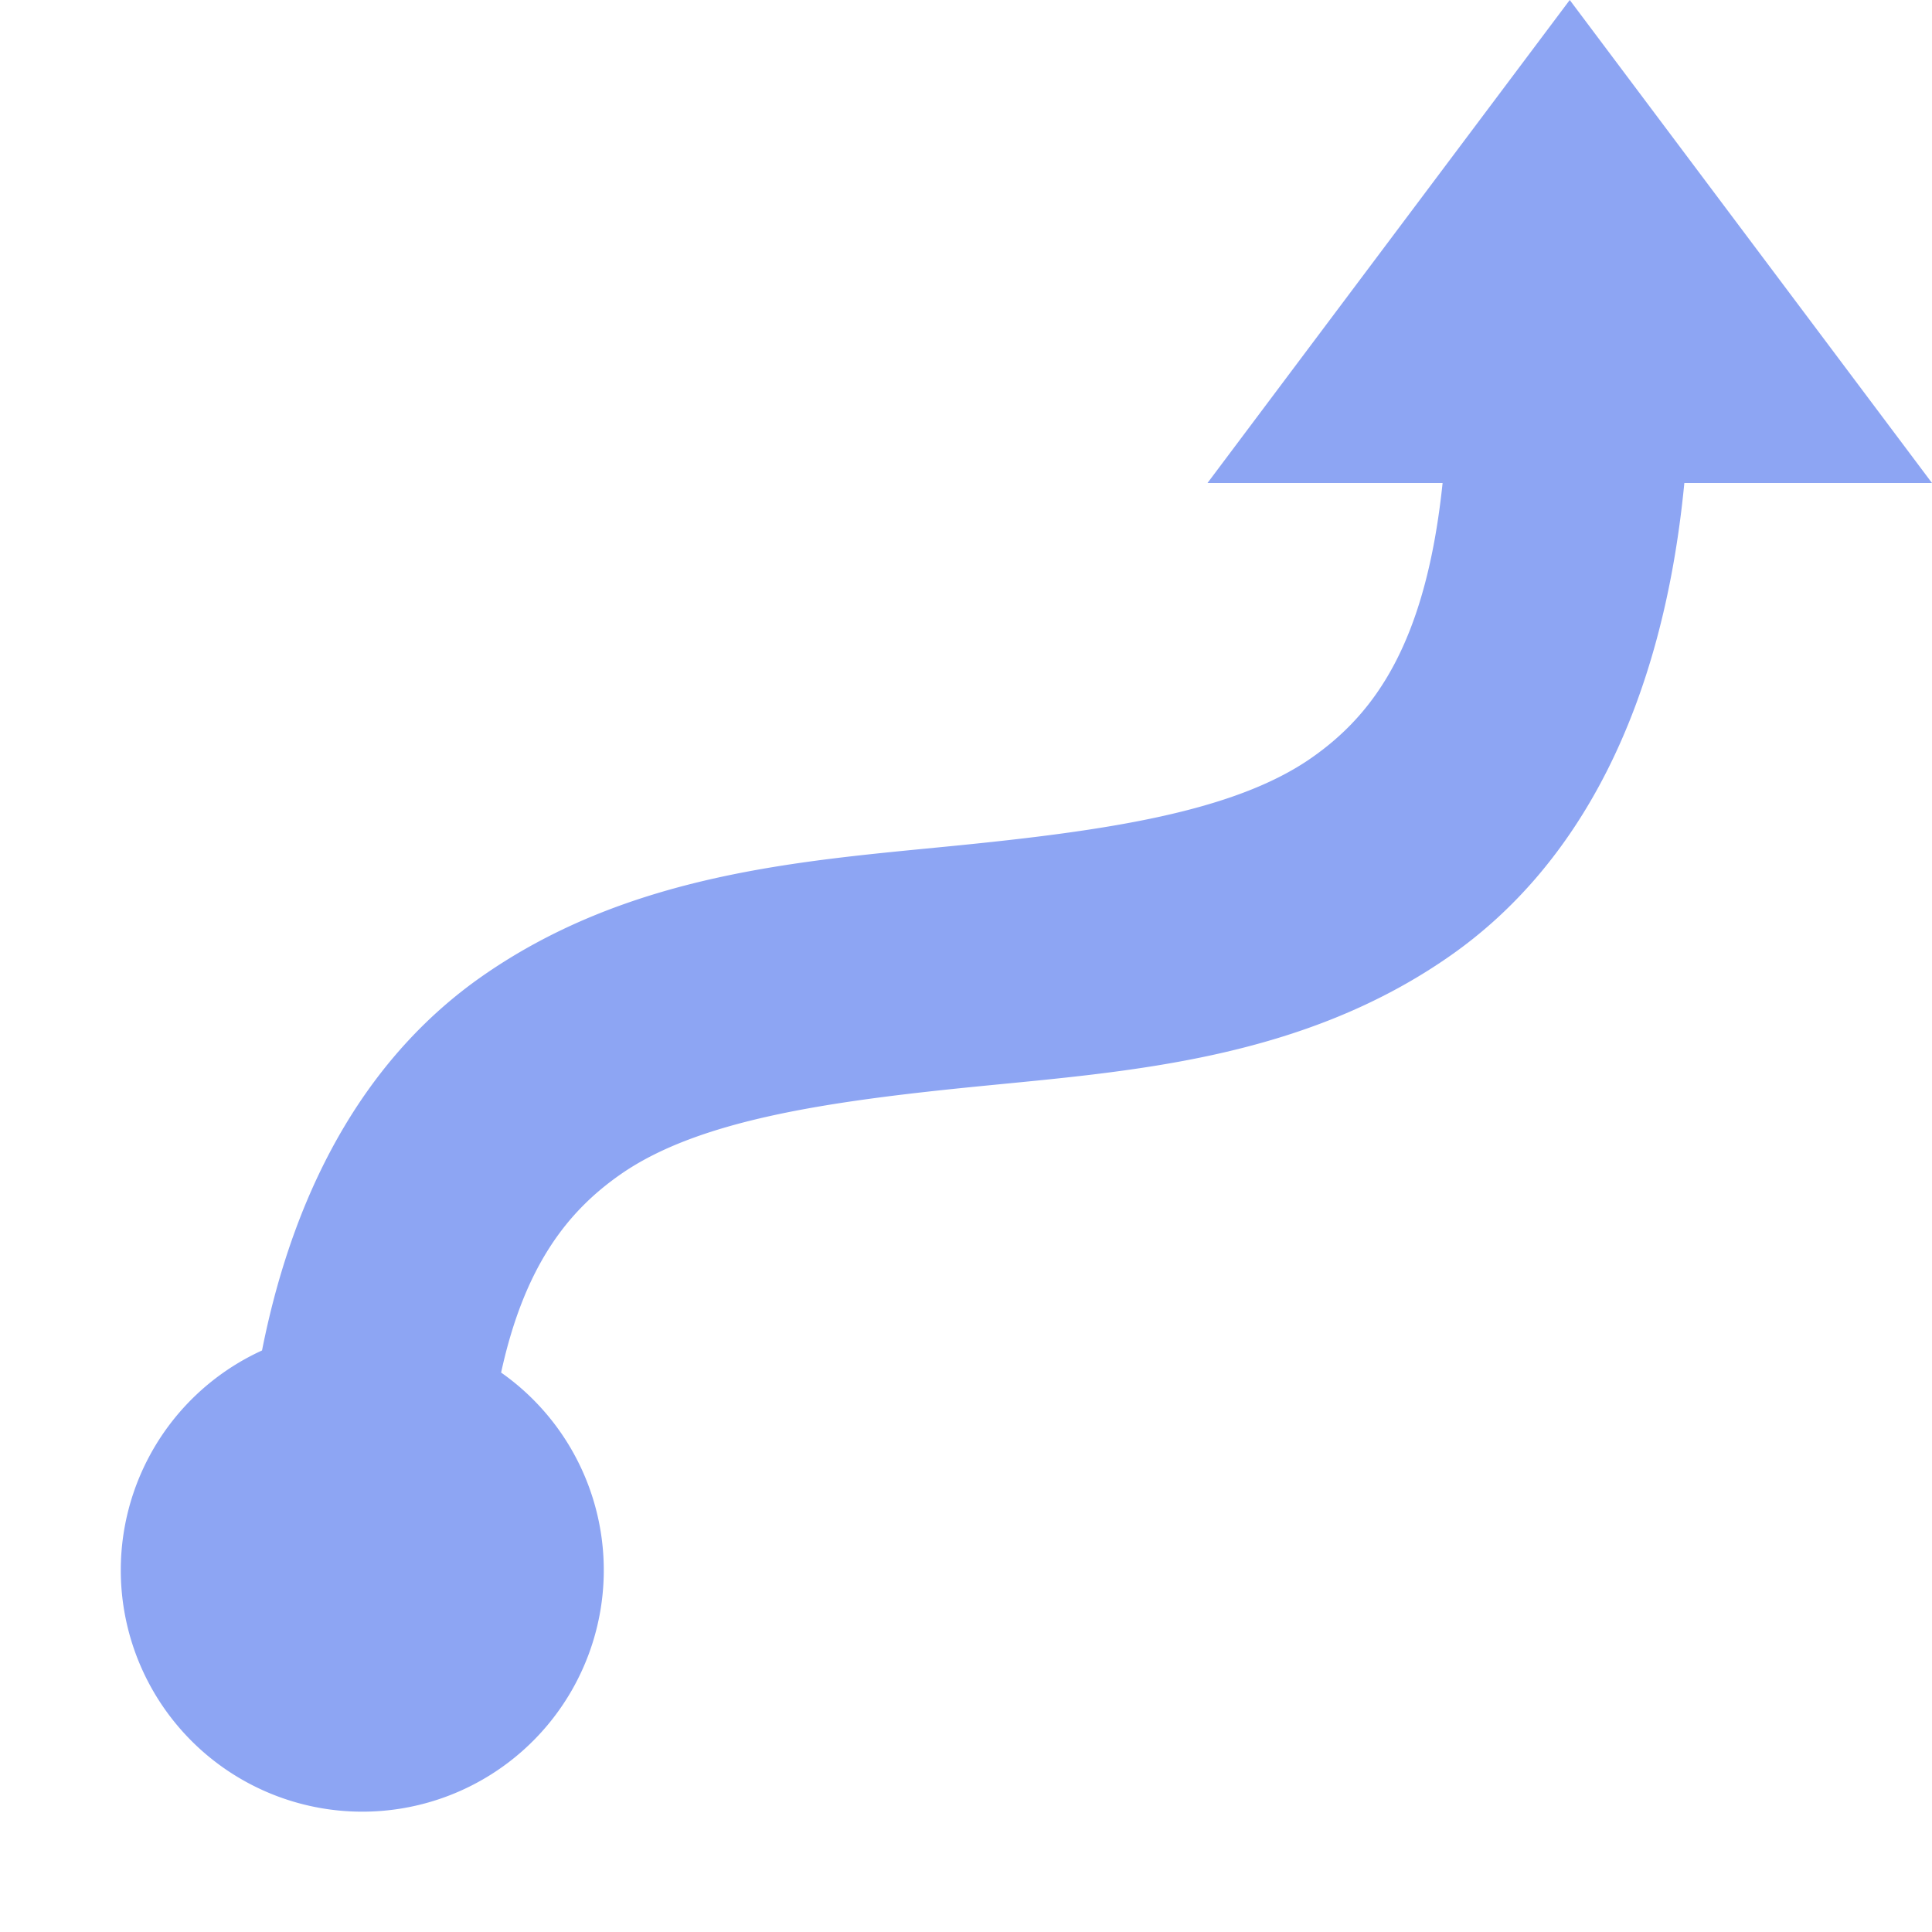
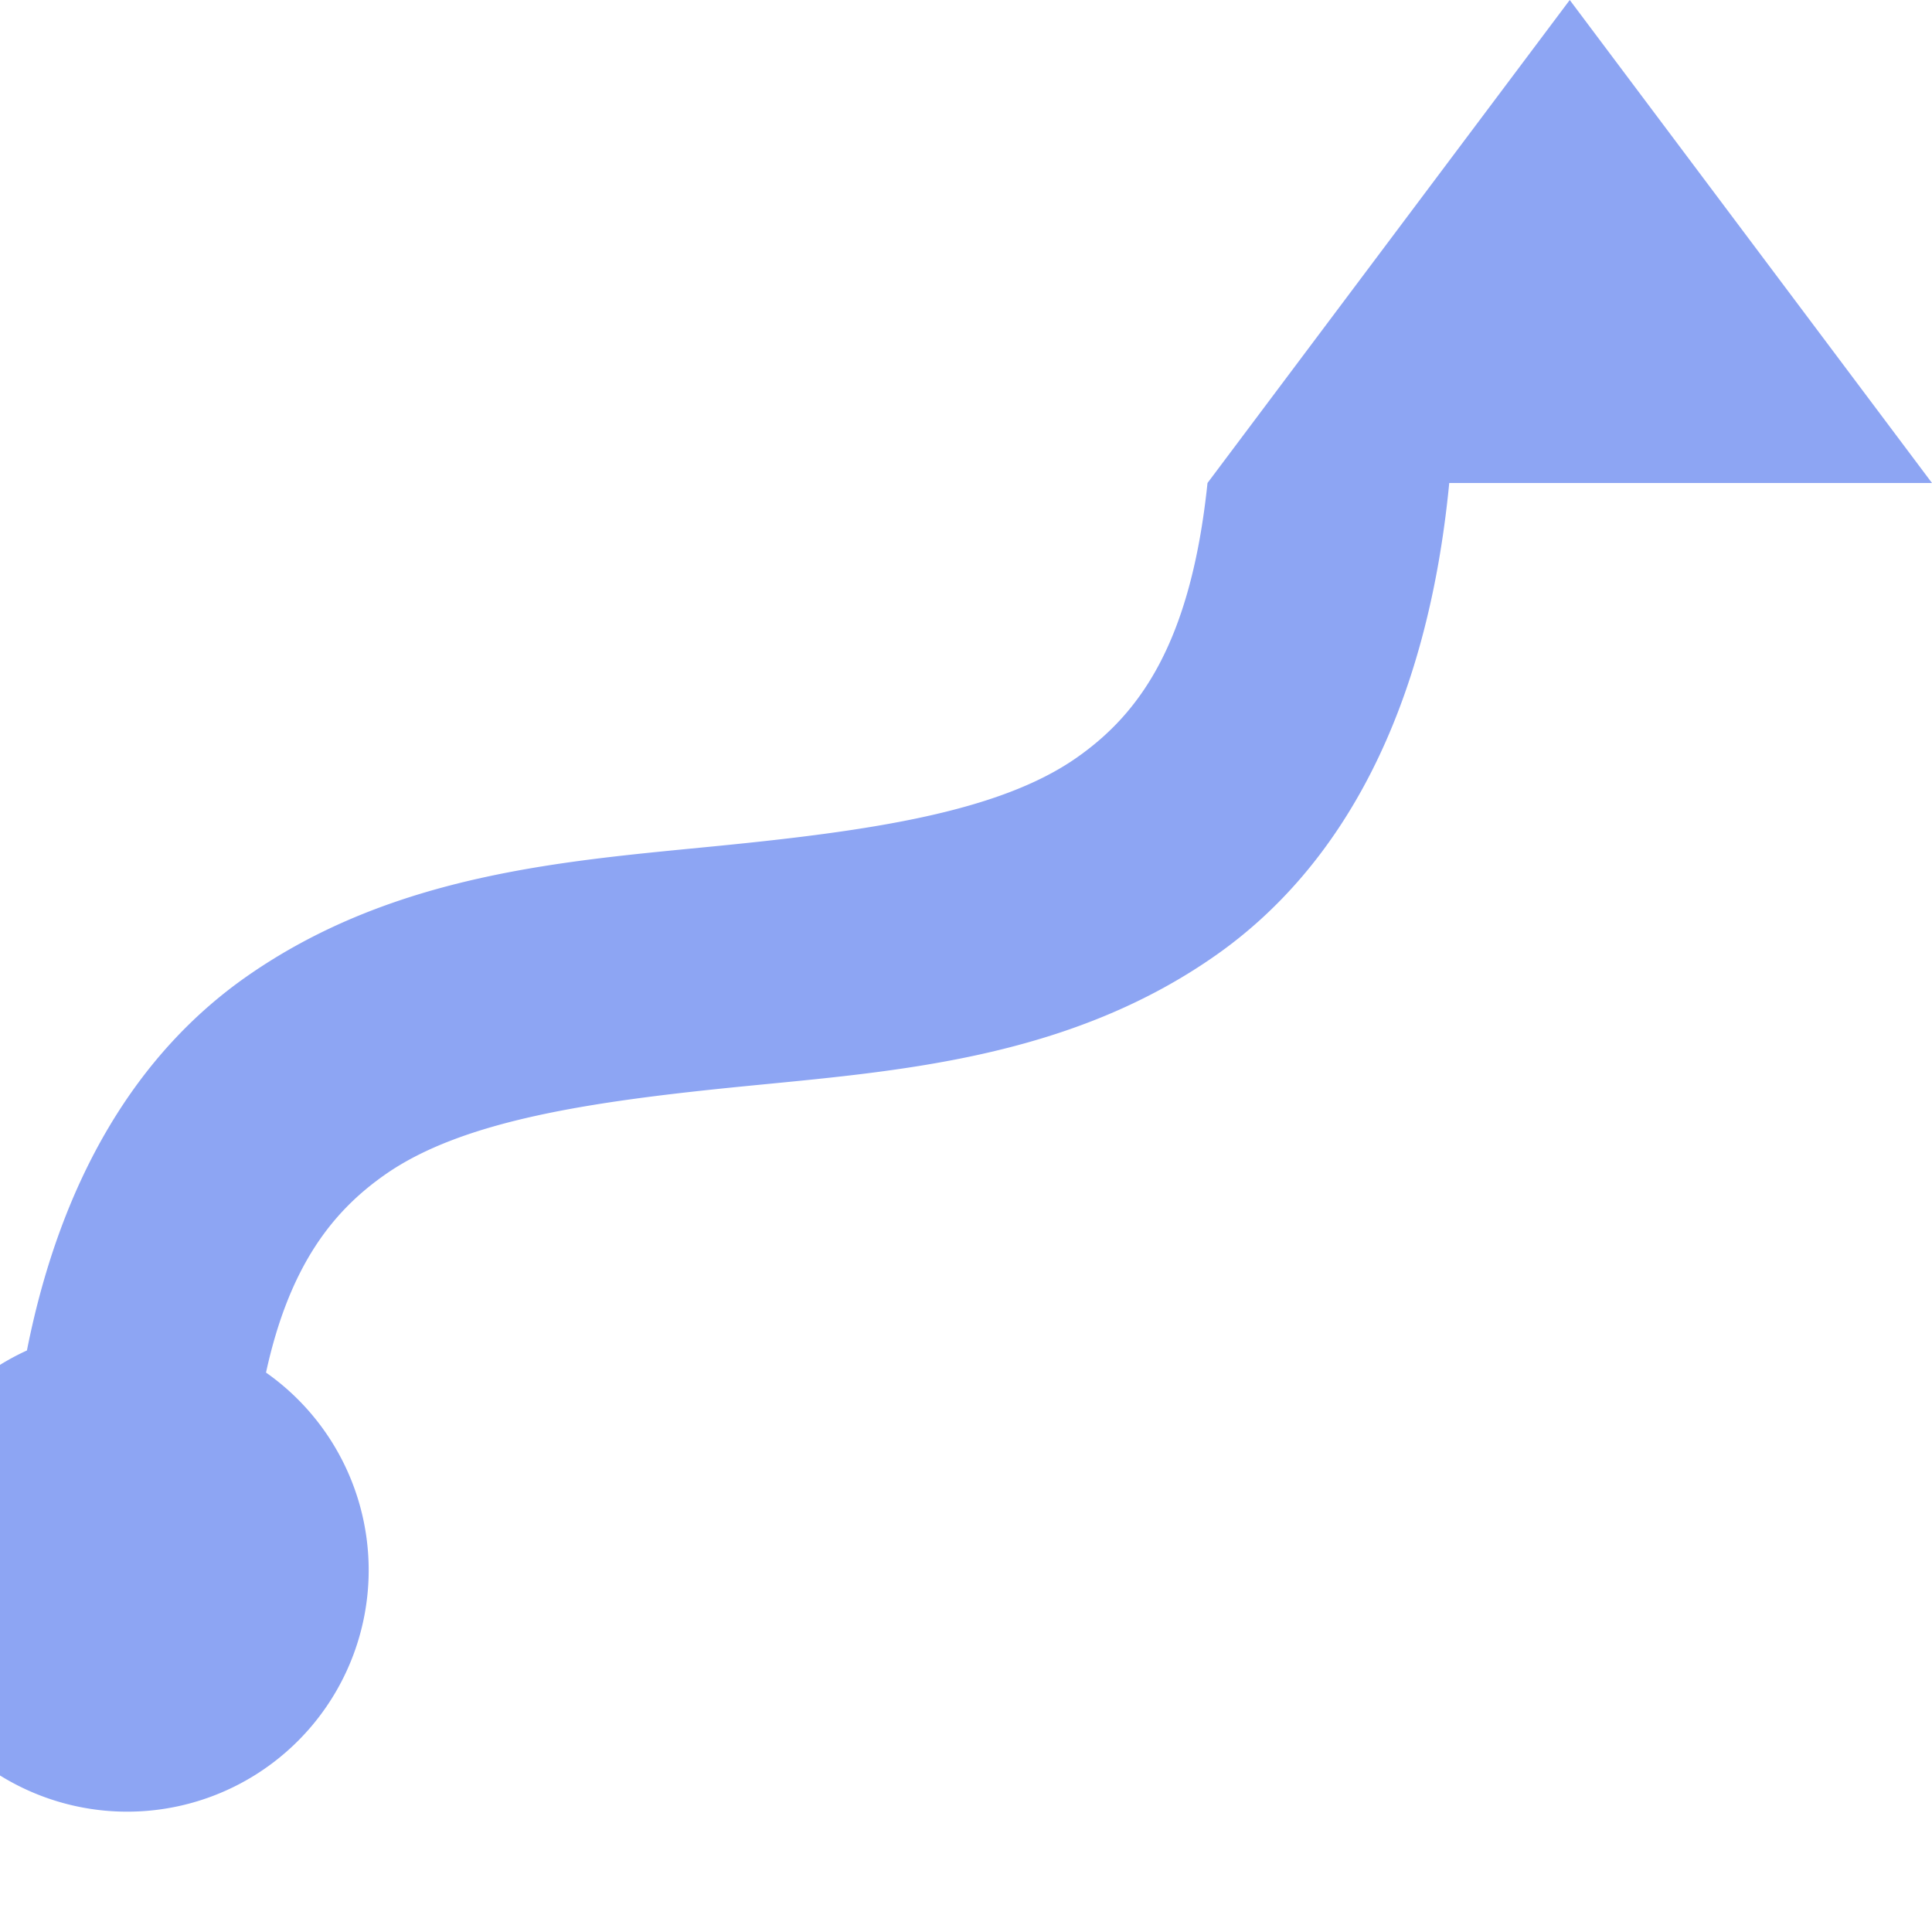
<svg xmlns="http://www.w3.org/2000/svg" width="16" height="16">
-   <path fill="#8da5f3" d="m13 0-3 4h1.947c-.138 1.32-.558 1.907-1.084 2.275-.644.451-1.713.606-2.963.73s-2.681.221-3.912 1.083c-.892.625-1.532 1.652-1.818 3.096a2 2 0 1 0 1.98.183c.193-.885.553-1.337.987-1.64.644-.451 1.713-.606 2.963-.73s2.681-.221 3.912-1.083c1.053-.737 1.755-2.032 1.937-3.914H16l-3-4z" />
+   <path fill="#8da5f3" d="m13 0-3 4c-.138 1.32-.558 1.907-1.084 2.275-.644.451-1.713.606-2.963.73s-2.681.221-3.912 1.083c-.892.625-1.532 1.652-1.818 3.096a2 2 0 1 0 1.98.183c.193-.885.553-1.337.987-1.64.644-.451 1.713-.606 2.963-.73s2.681-.221 3.912-1.083c1.053-.737 1.755-2.032 1.937-3.914H16l-3-4z" />
</svg>